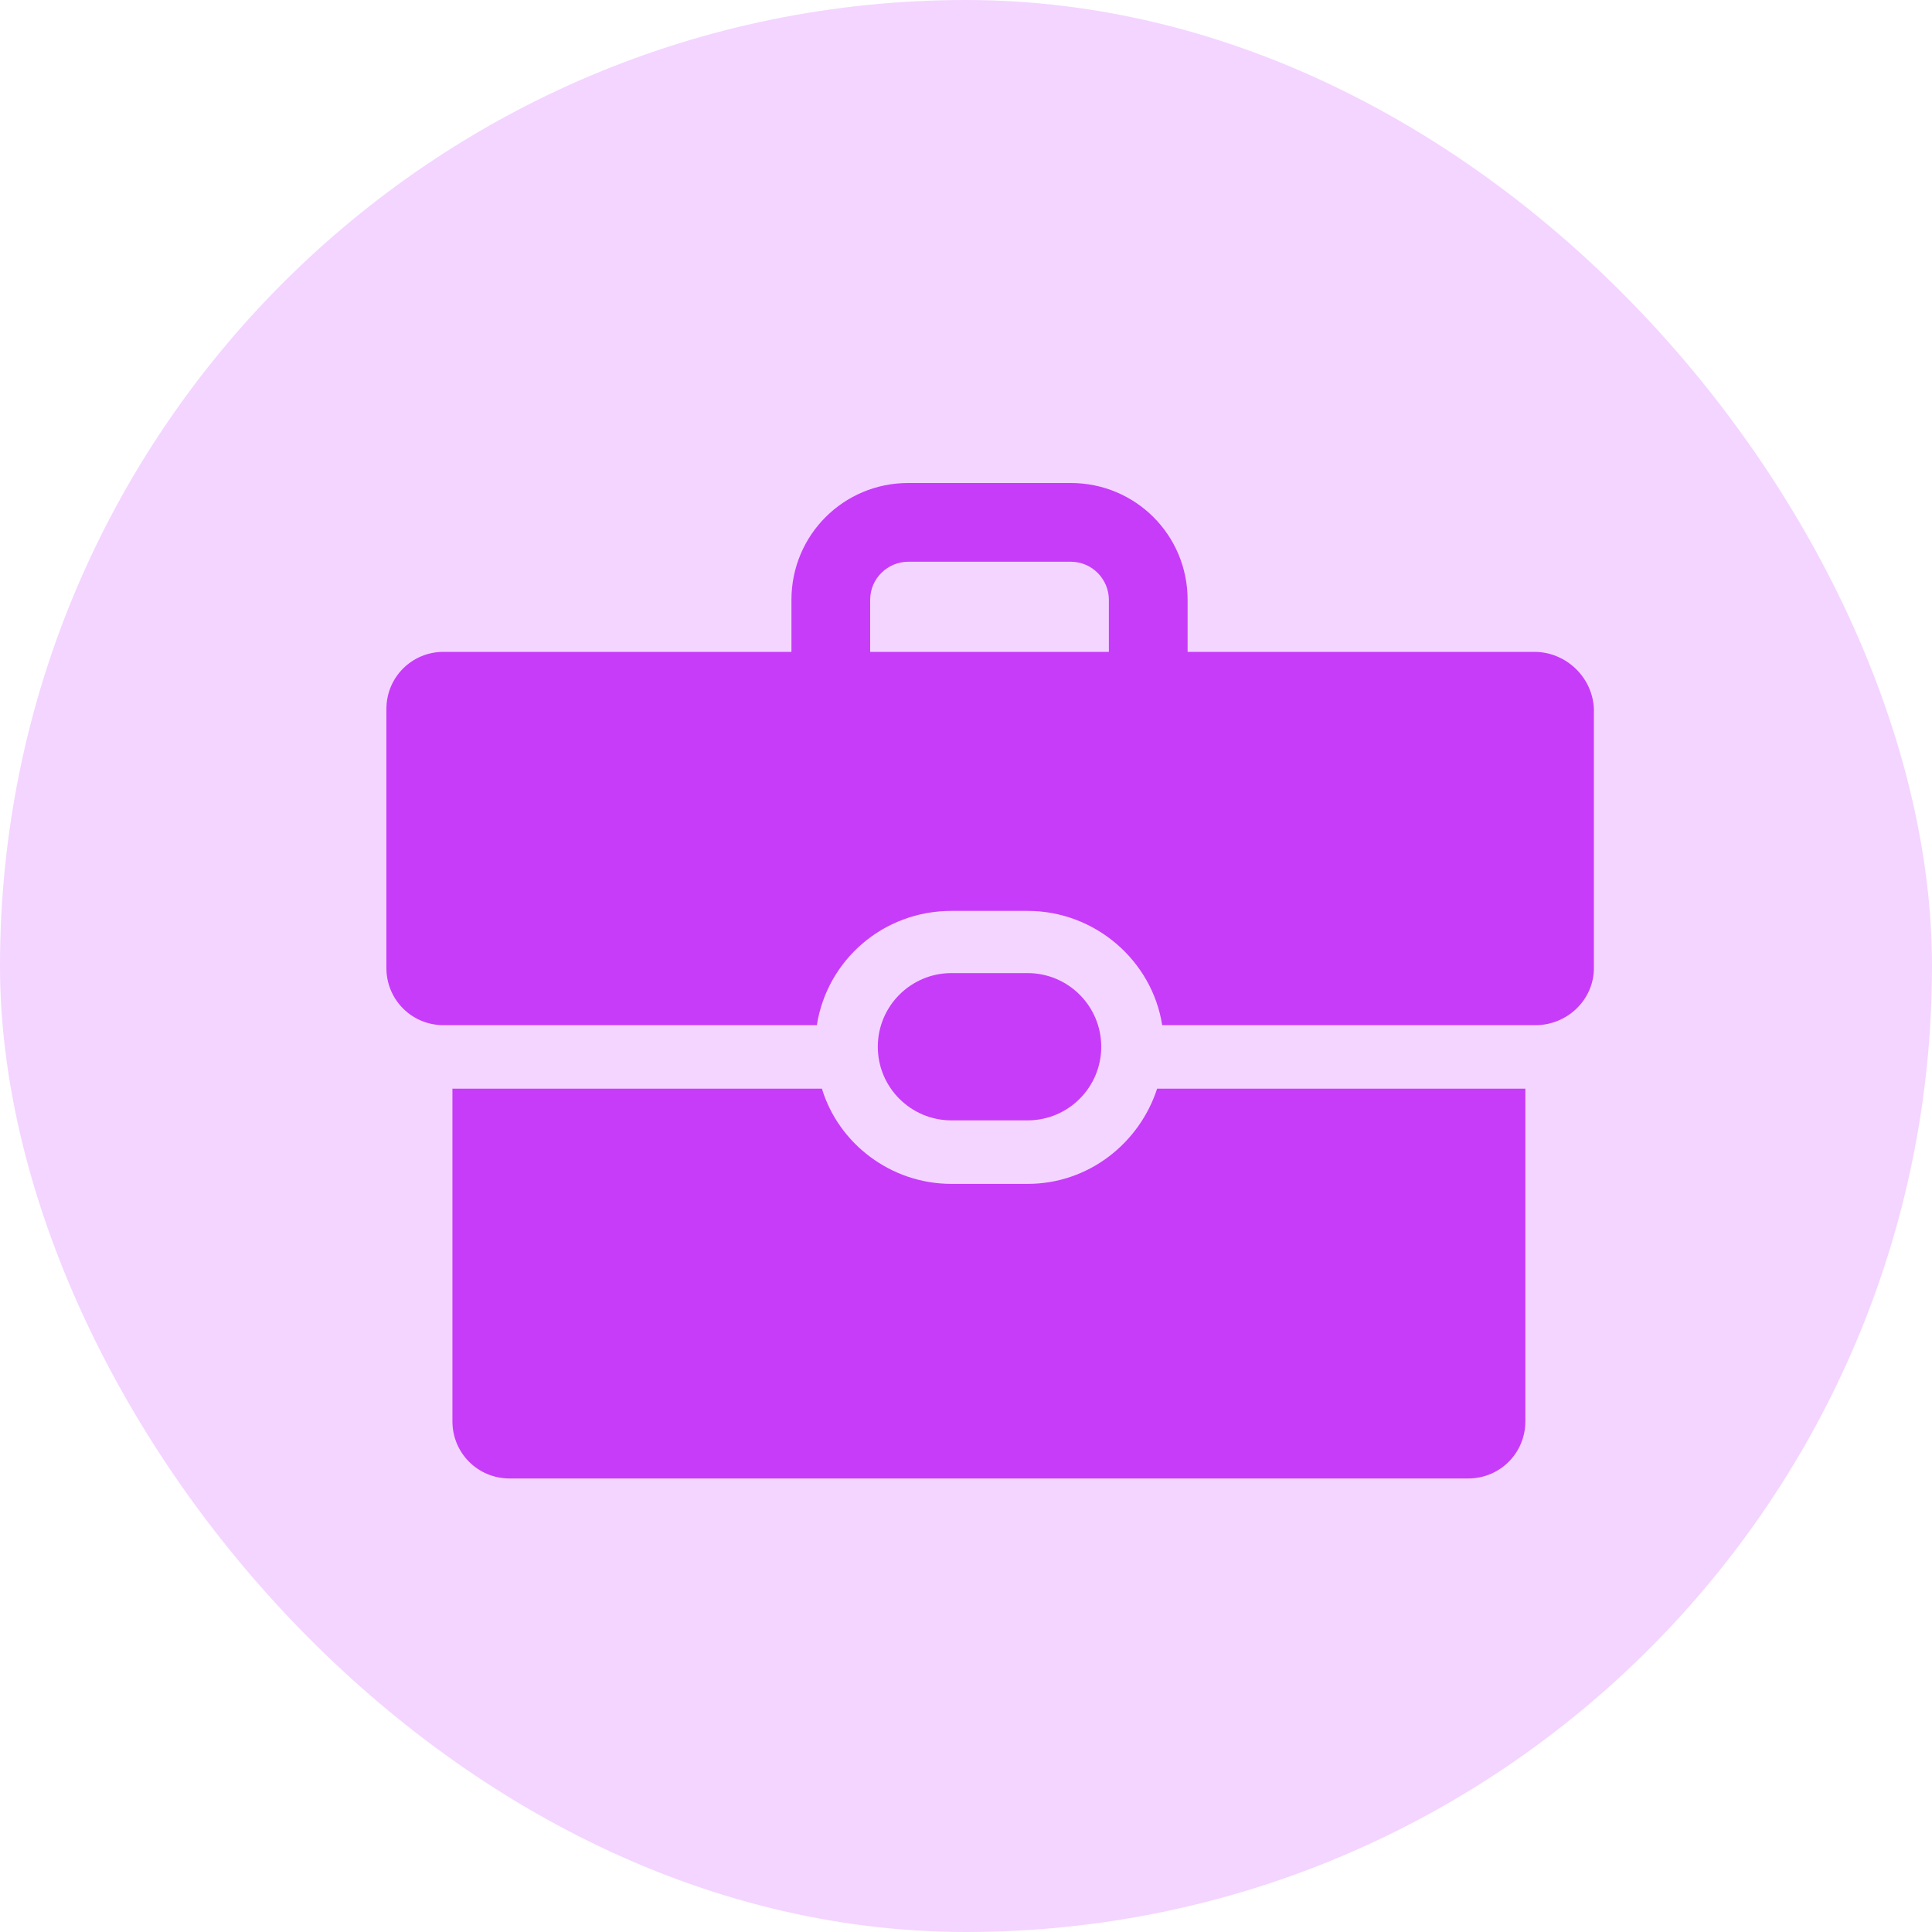
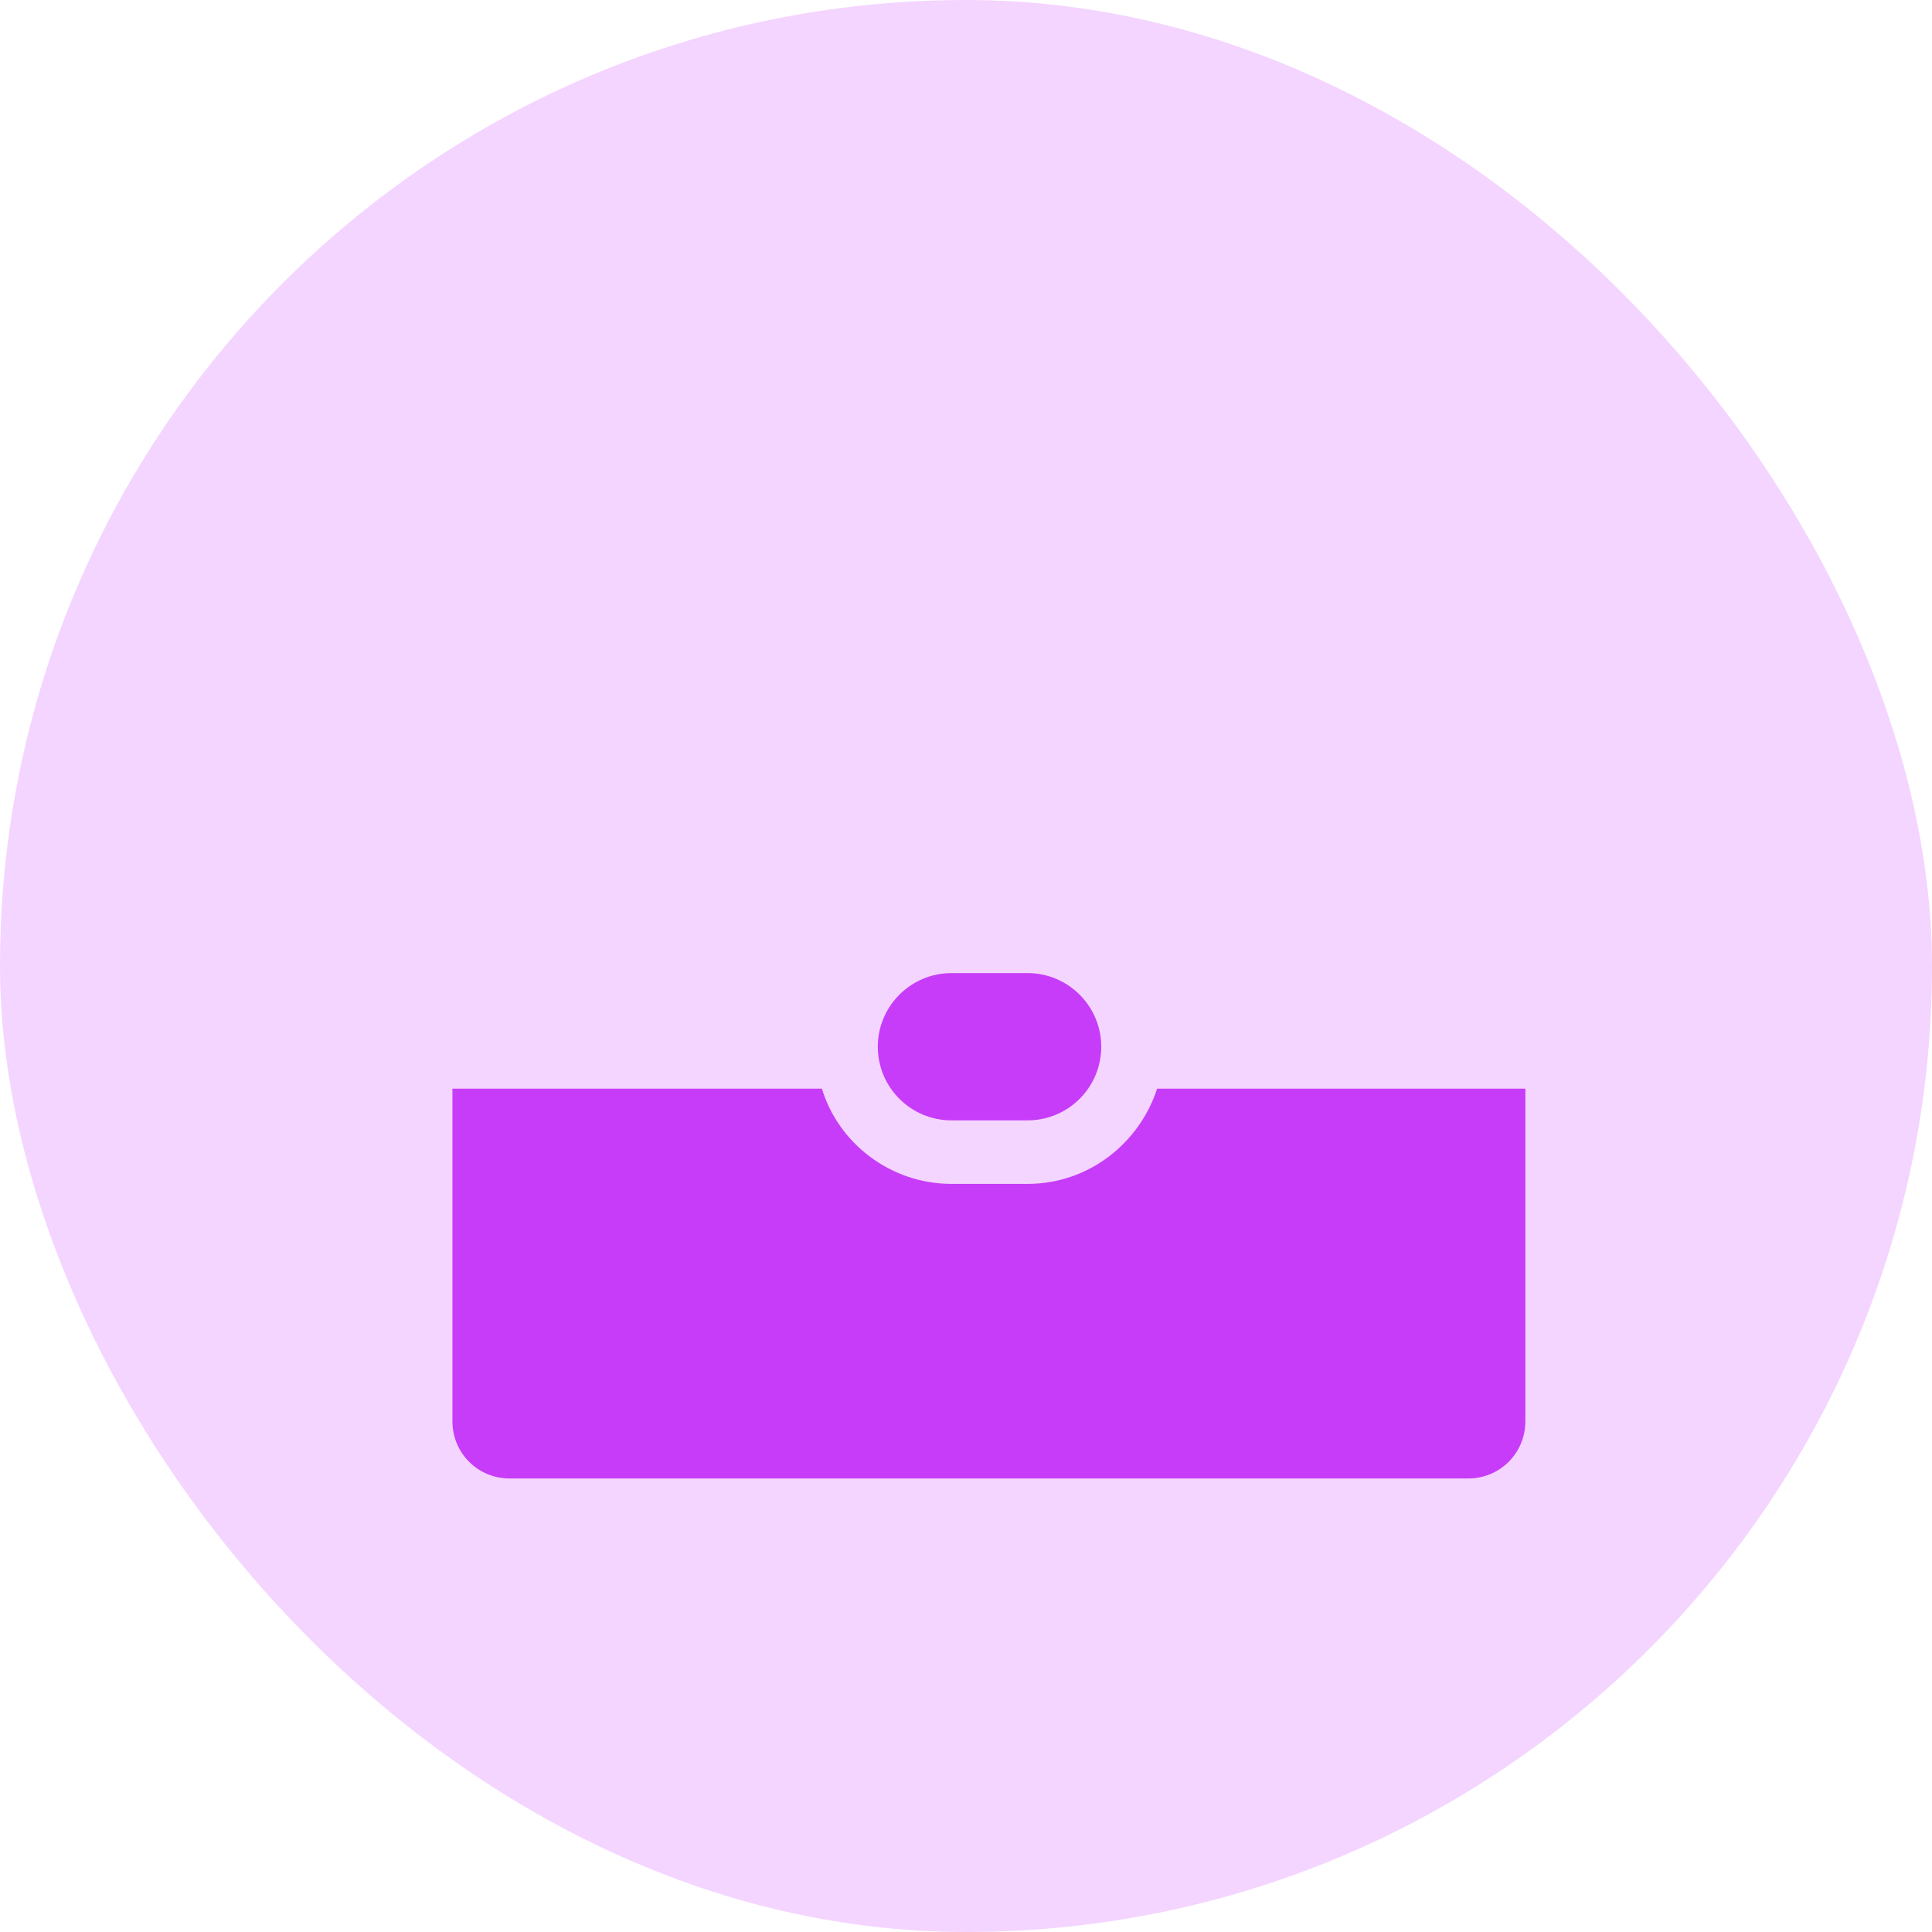
<svg xmlns="http://www.w3.org/2000/svg" width="40" height="40" viewBox="0 0 40 40" fill="none">
  <rect width="40" height="40" rx="20" fill="#F4D5FF" />
  <path d="M21.276 24.511H19.698C18.437 24.511 17.359 23.67 17.017 22.54H9.367V29.427C9.367 30.084 9.893 30.61 10.55 30.61H30.398C31.055 30.61 31.581 30.084 31.581 29.427V22.54H23.957C23.589 23.67 22.538 24.511 21.276 24.511Z" fill="#C73CF8" />
-   <path d="M31.765 13.496H24.588V12.418C24.588 11.078 23.51 10 22.169 10H18.804C17.464 10 16.386 11.078 16.386 12.418V13.496H9.183C8.526 13.496 8 14.022 8 14.679V20.042C8 20.699 8.526 21.225 9.183 21.225H16.912C17.122 19.884 18.279 18.859 19.698 18.859H21.276C22.669 18.859 23.852 19.884 24.062 21.225H31.791C32.448 21.225 33 20.699 33 20.042V14.679C32.974 14.022 32.422 13.496 31.765 13.496ZM18.016 12.418C18.016 11.972 18.384 11.63 18.804 11.63H22.169C22.616 11.63 22.958 11.998 22.958 12.418V13.496H18.016V12.418Z" fill="#C73CF8" />
  <path d="M21.276 23.196C22.117 23.196 22.8 22.513 22.8 21.672C22.8 20.831 22.117 20.147 21.276 20.147H19.698C18.857 20.147 18.174 20.831 18.174 21.672C18.174 22.513 18.857 23.196 19.698 23.196H21.276Z" fill="#C73CF8" />
</svg>